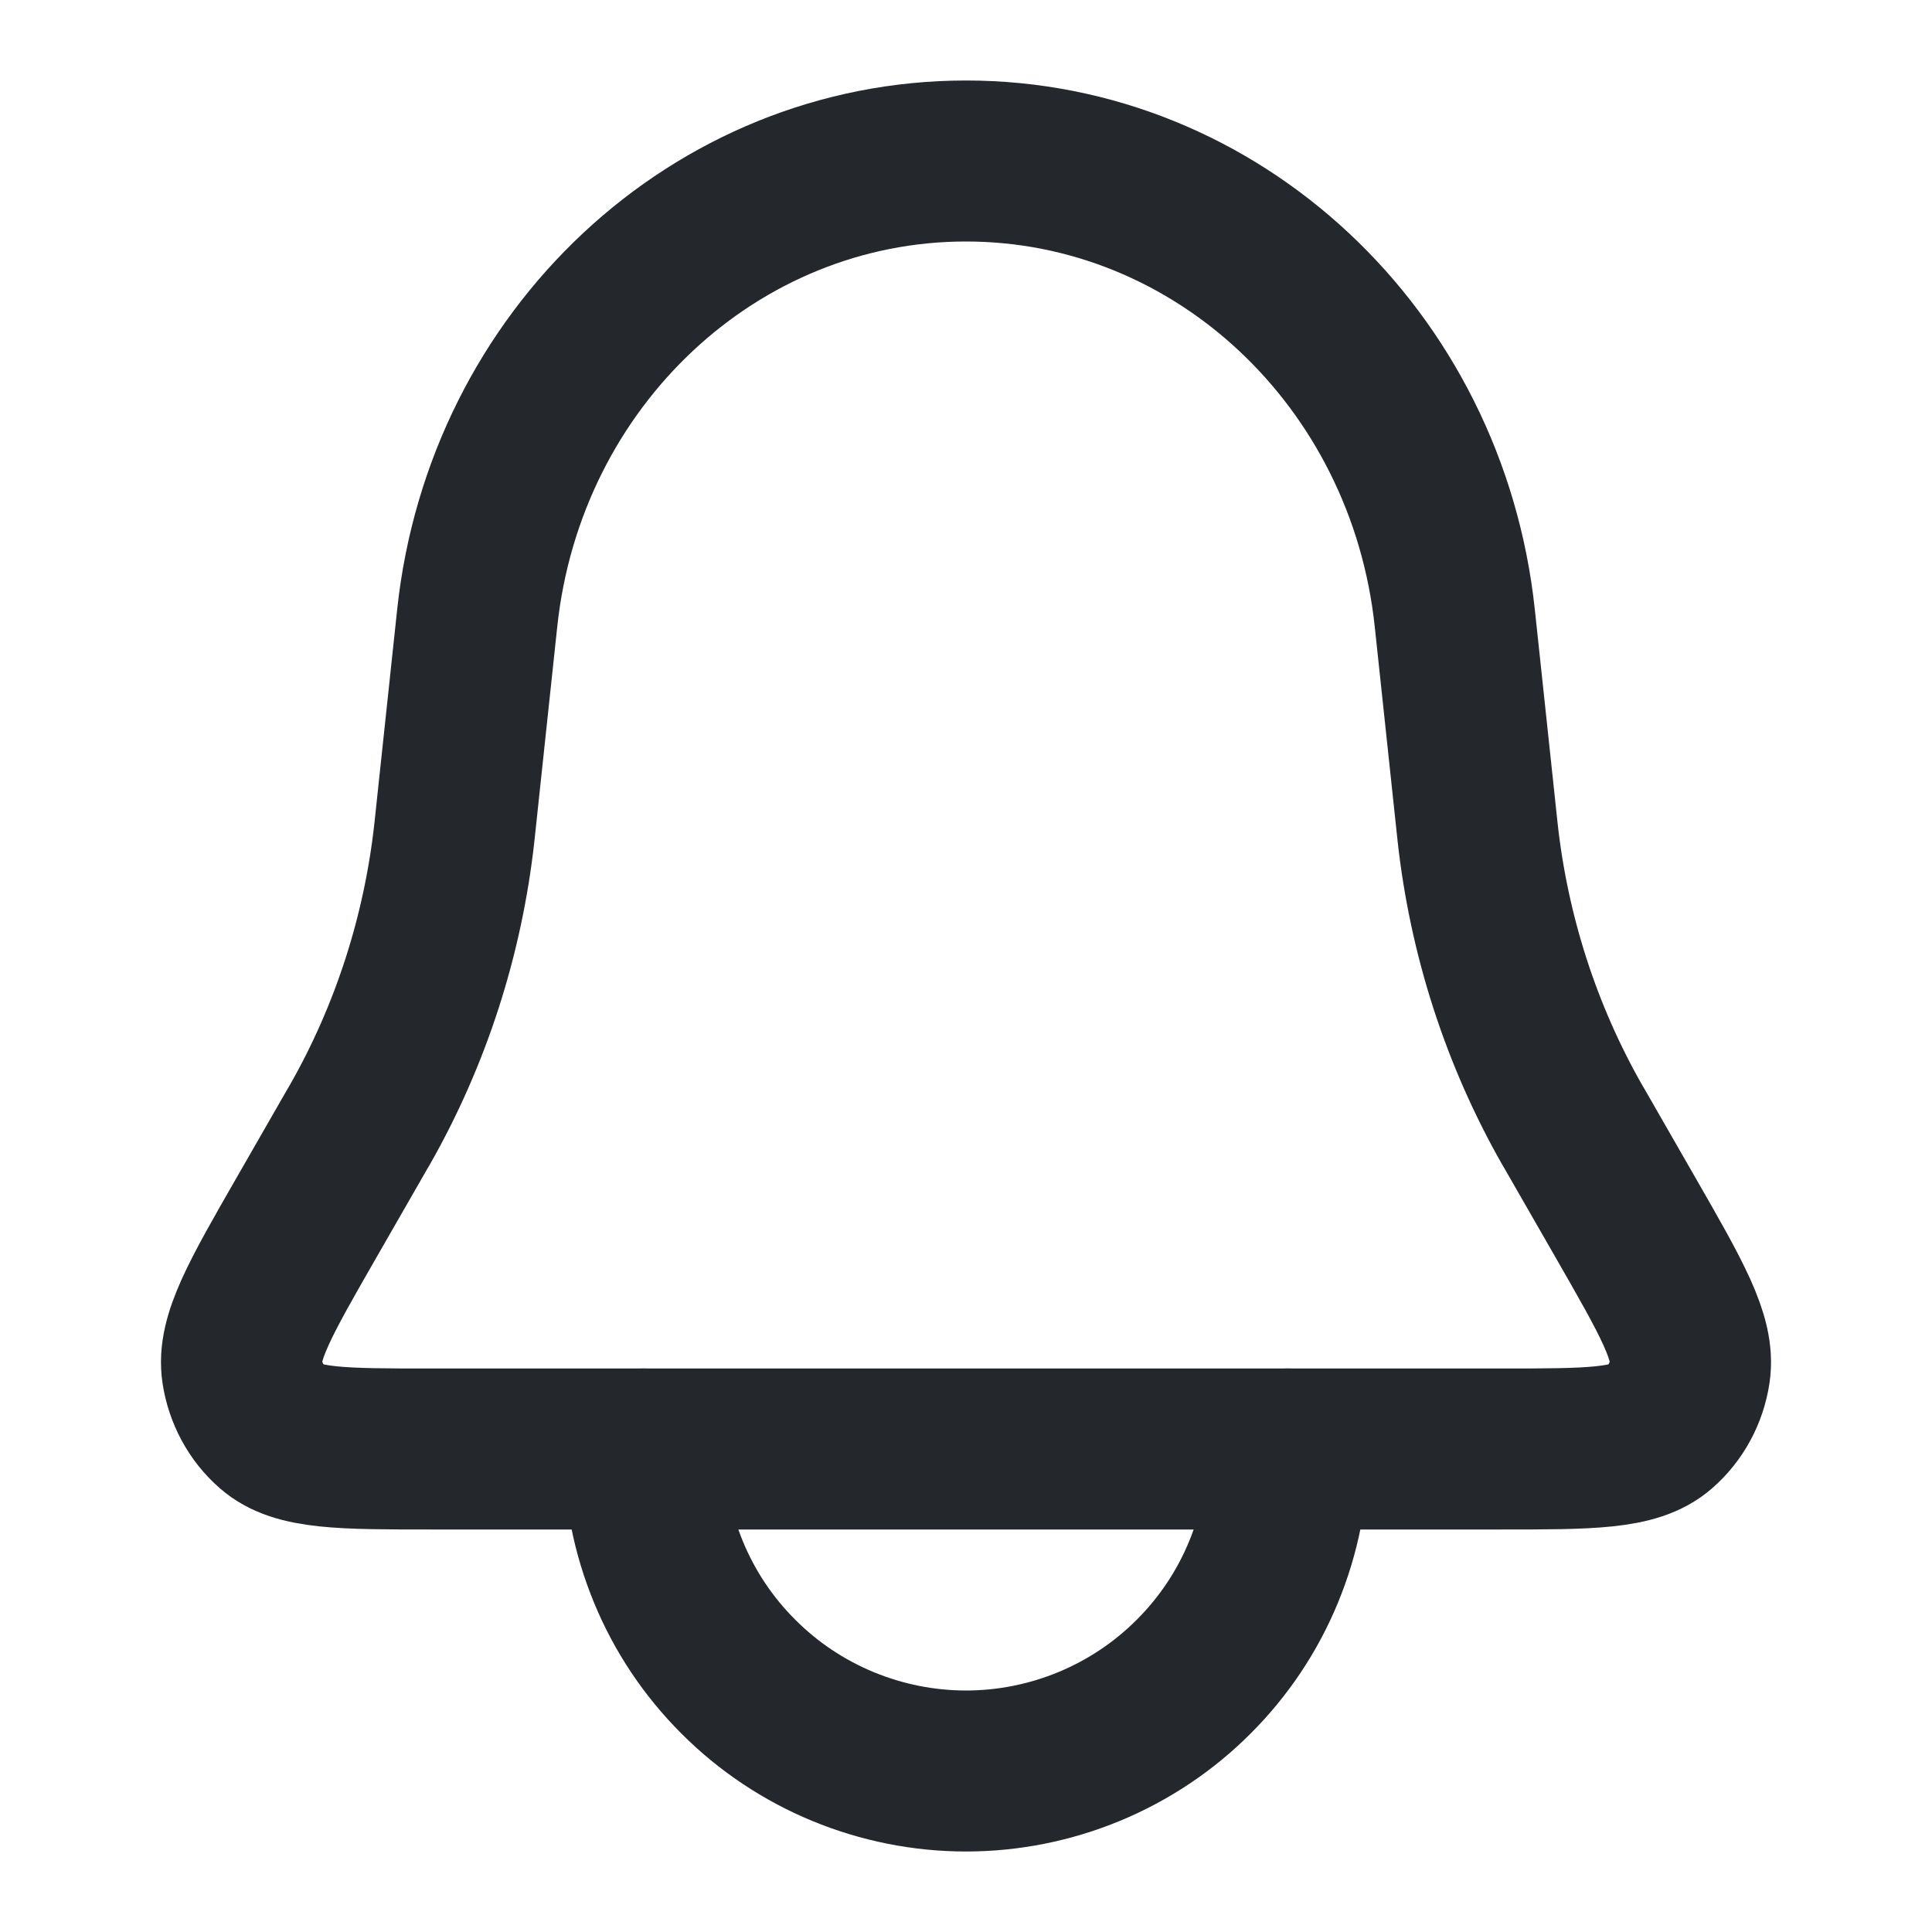
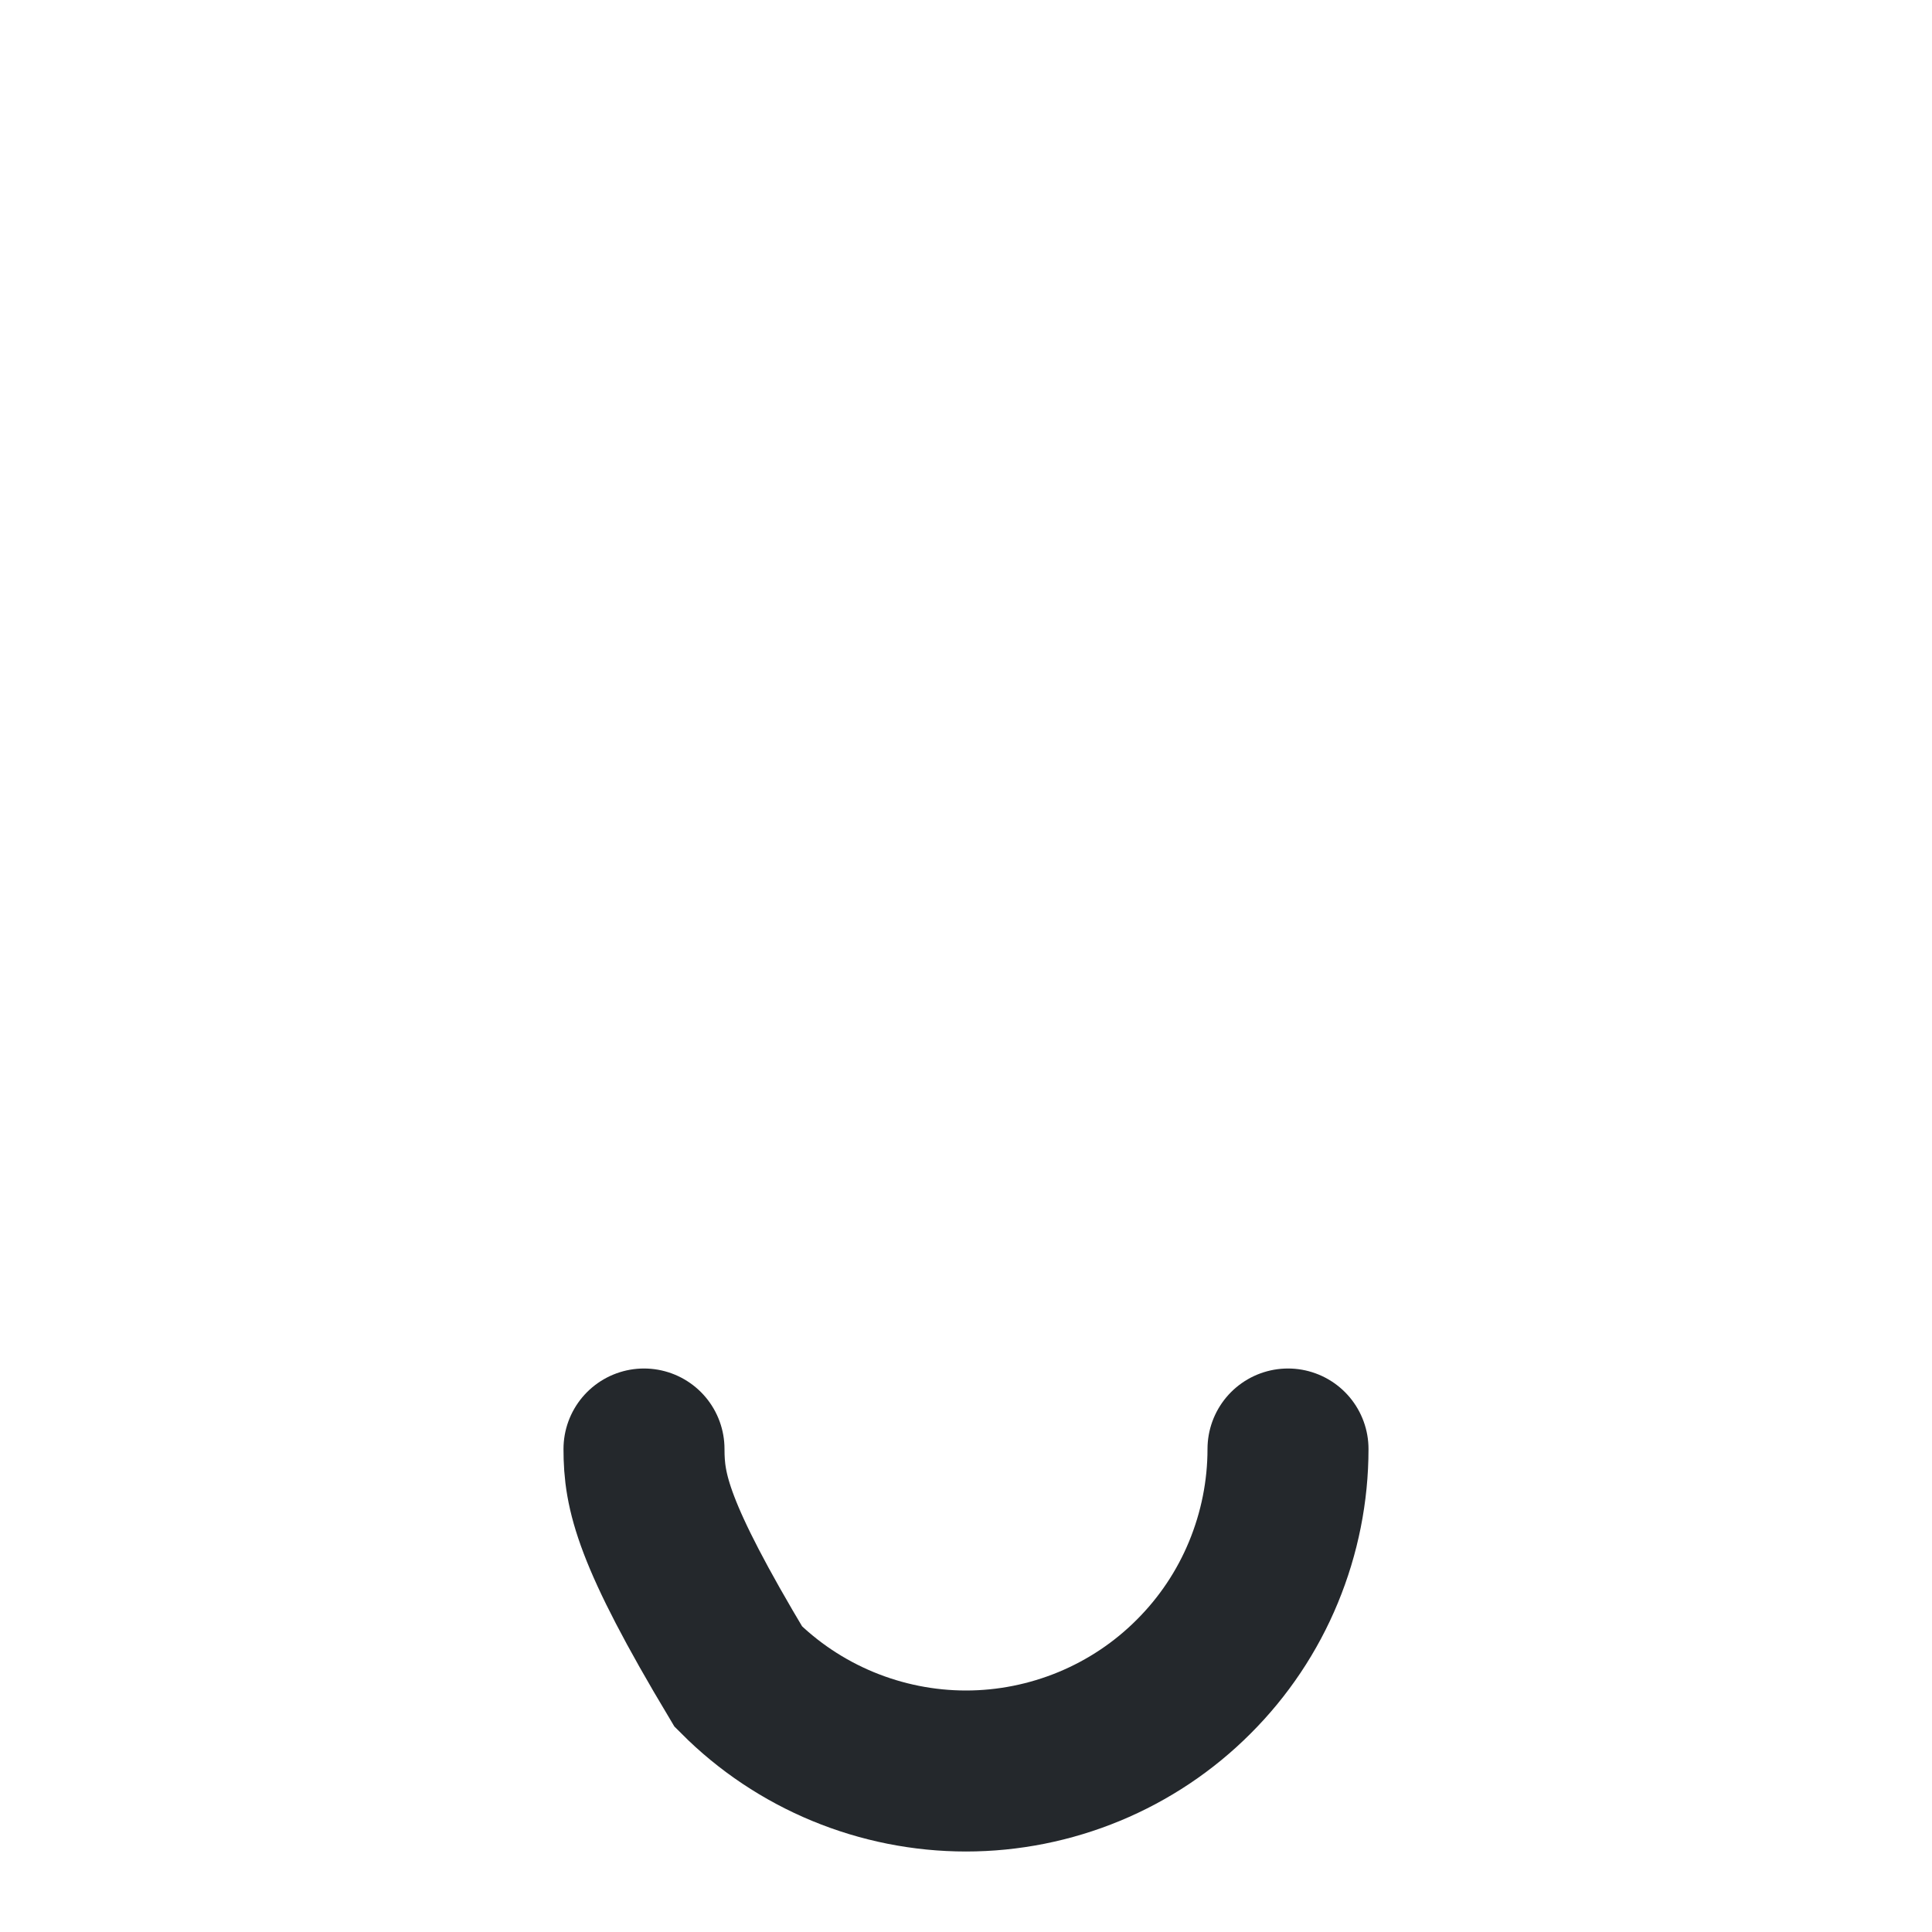
<svg xmlns="http://www.w3.org/2000/svg" width="24" height="24" viewBox="0 0 24 24" fill="none">
-   <path d="M18.072 7.679C17.728 4.446 15.113 2 12 2C8.887 2 6.272 4.446 5.928 7.679L5.652 10.269C5.649 10.302 5.647 10.319 5.645 10.335C5.504 11.619 5.104 12.858 4.472 13.969C4.464 13.983 4.455 13.997 4.439 14.025L3.807 15.126C3.233 16.126 2.946 16.625 3.008 17.035C3.05 17.308 3.184 17.556 3.387 17.733C3.691 18 4.249 18 5.364 18H18.636C19.751 18 20.309 18 20.613 17.733C20.816 17.556 20.951 17.308 20.992 17.035C21.054 16.625 20.767 16.126 20.193 15.126L19.561 14.025C19.545 13.997 19.536 13.983 19.528 13.969C18.896 12.858 18.496 11.619 18.355 10.335C18.353 10.319 18.351 10.302 18.348 10.269L18.072 7.679Z" stroke="#24282C" stroke-width="2" />
-   <path d="M16 18C16 18.525 15.896 19.045 15.695 19.531C15.495 20.016 15.2 20.457 14.828 20.828C14.457 21.2 14.016 21.494 13.531 21.695C13.045 21.896 12.525 22 12 22C11.475 22 10.955 21.896 10.469 21.695C9.984 21.494 9.543 21.2 9.172 20.828C8.8 20.457 8.505 20.016 8.305 19.531C8.104 19.045 8 18.525 8 18" stroke="#24282C" stroke-width="2" stroke-linecap="round" />
+   <path d="M16 18C16 18.525 15.896 19.045 15.695 19.531C15.495 20.016 15.2 20.457 14.828 20.828C14.457 21.2 14.016 21.494 13.531 21.695C13.045 21.896 12.525 22 12 22C11.475 22 10.955 21.896 10.469 21.695C9.984 21.494 9.543 21.2 9.172 20.828C8.104 19.045 8 18.525 8 18" stroke="#24282C" stroke-width="2" stroke-linecap="round" />
</svg>